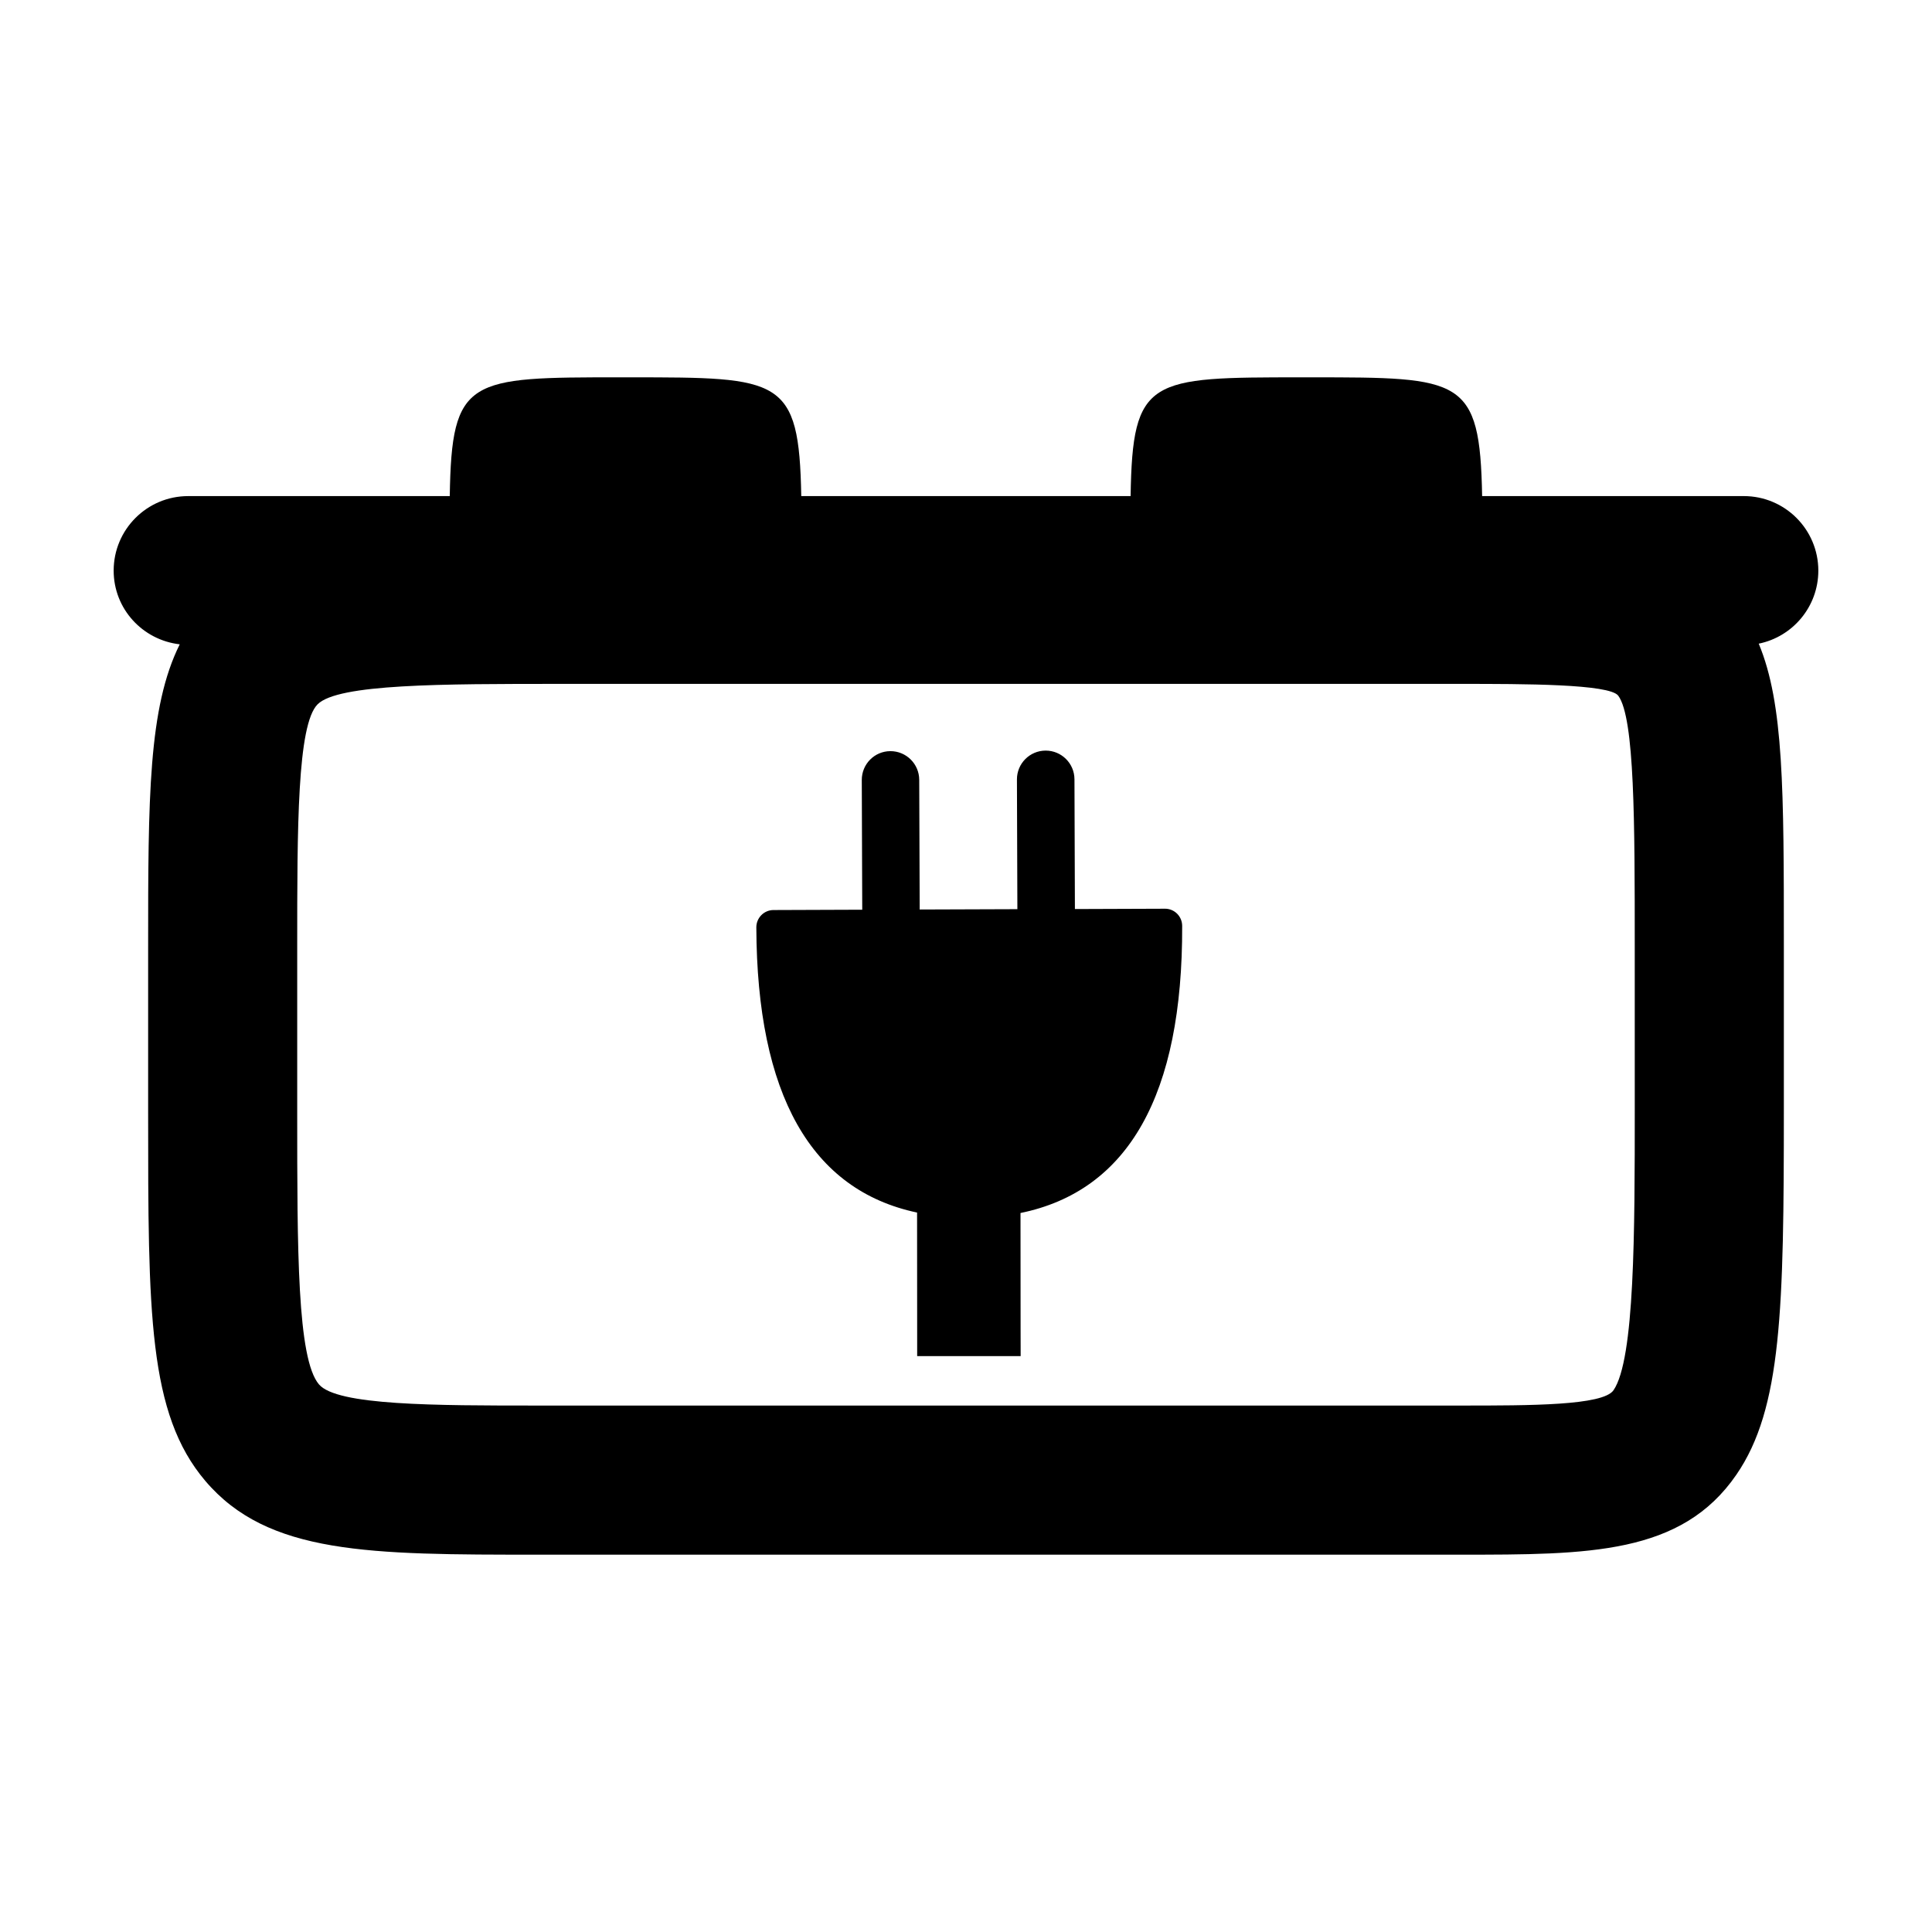
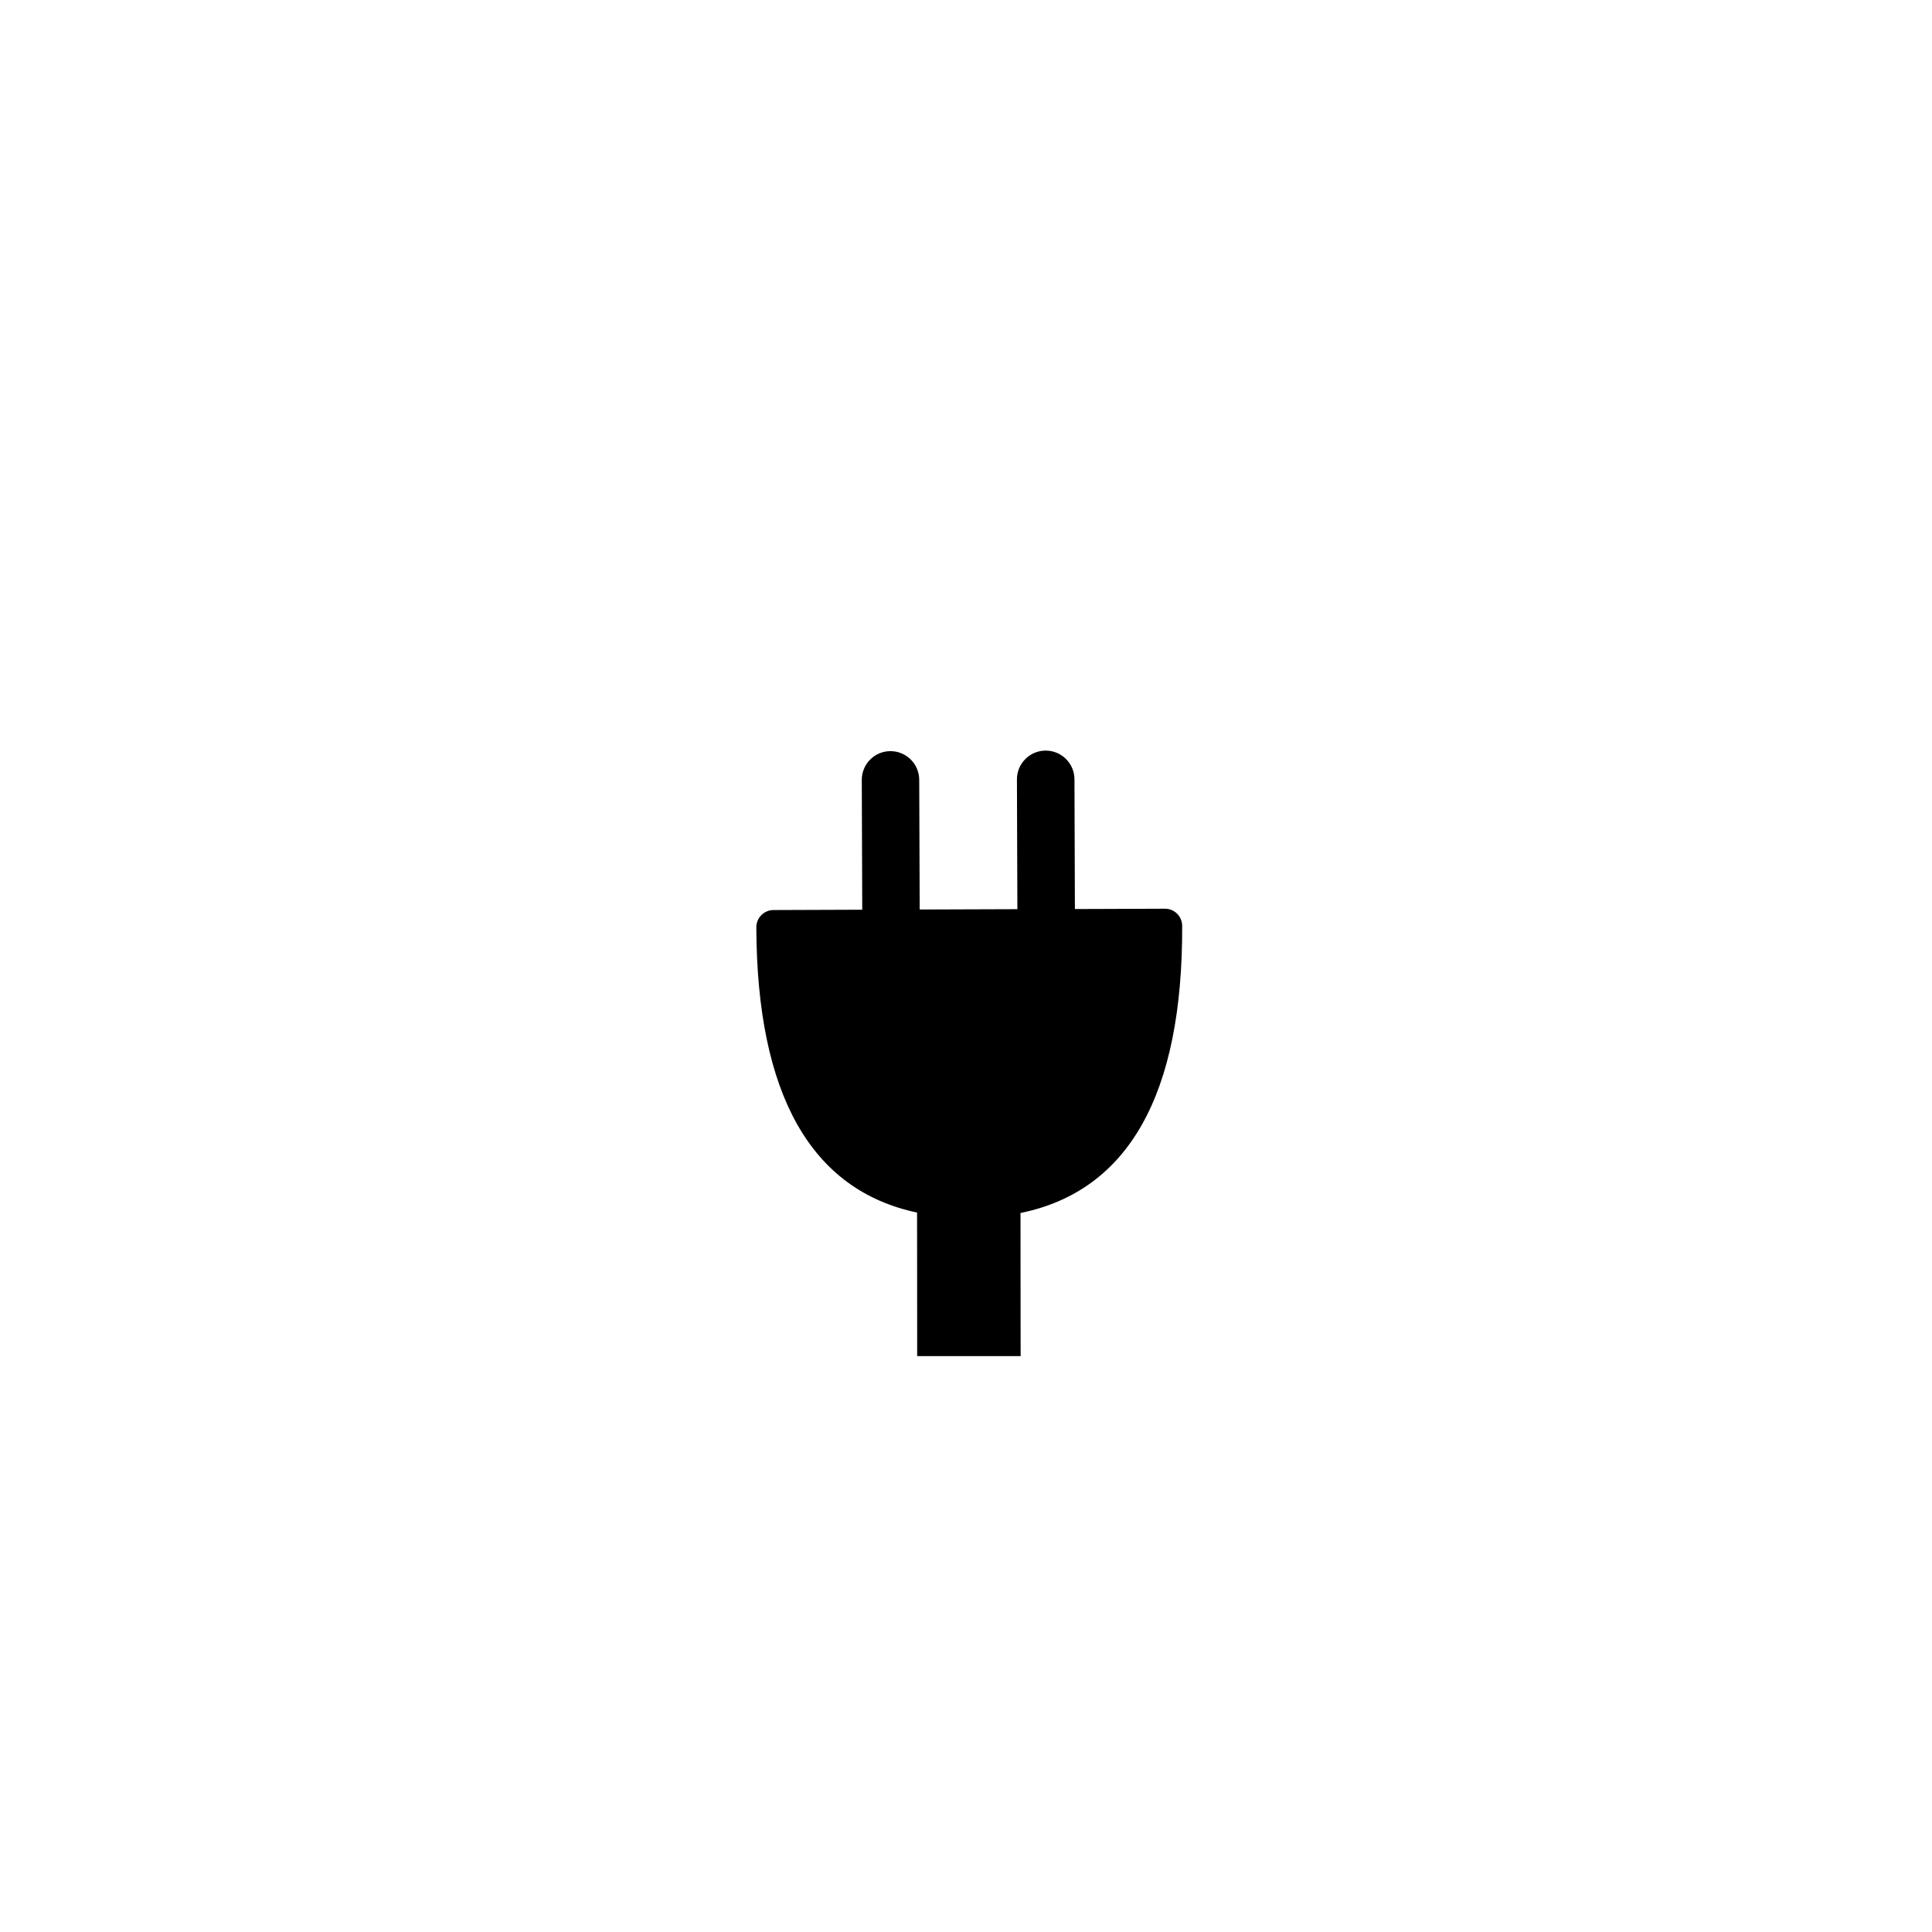
<svg xmlns="http://www.w3.org/2000/svg" fill="#000000" width="800px" height="800px" version="1.1" viewBox="144 144 512 512">
  <g>
-     <path d="m606.12 275.47h-69.34c-0.574-31.438-5.371-31.473-45.293-31.473h-2.551c-40.363 0-44.82 0.035-45.312 31.473h-87.281c-0.574-31.438-5.375-31.473-45.297-31.473l-2.539-0.004c-40.375 0-44.82 0.035-45.316 31.473l-69.316 0.004c-10.914 0-19.754 8.844-19.754 19.754 0 10.141 7.668 18.398 17.512 19.527-8.332 16.711-8.375 40.691-8.375 80.242v43.832c0 53.113 0 79.773 15.141 97.617 16.605 19.562 43.559 19.562 88.223 19.562h244.45c33.98 0 58.539 0 73.098-21.211 12.043-17.527 12.57-43.871 12.57-97.07v-43.086c0-41.25-0.012-64.125-6.656-80.059 9.012-1.832 15.793-9.805 15.793-19.355-0.004-10.91-8.848-19.754-19.758-19.754zm-28.891 162.25c0 32.691 0 66.496-5.633 74.711-2.781 4.055-21.973 4.055-40.52 4.055h-244.46c-27.422 0-53.328 0-58.094-5.617-5.758-6.785-5.758-35.586-5.758-72.051v-43.832c0-31.625 0-58.941 5.406-64.34 5.422-5.41 32.777-5.41 64.453-5.41h238.45c16.656 0 39.469 0 41.785 3.133 4.367 5.91 4.367 33.883 4.367 66.266z" />
    <path d="m452.72 384.82-23.859 0.086-0.117-34.395c-0.016-4.203-3.441-7.609-7.652-7.594-4.207 0.012-7.609 3.445-7.594 7.648l0.117 34.375-25.887 0.09-0.125-34.375c-0.016-4.203-3.441-7.609-7.652-7.594-4.207 0.016-7.586 3.445-7.57 7.648l0.121 34.375-23.512 0.086c-2.523 0.004-4.559 2.062-4.555 4.594 0.156 44.309 14.488 69.637 42.598 75.578 0.016 10.496 0.031 20.676 0.023 30.566 0.004 2.523 0.004 5.008 0.004 7.477h27.422c-0.004-2.508-0.012-4.977-0.016-7.5 0-9.836-0.004-20-0.023-30.426 28.602-5.848 43-31.367 42.844-76.086-0.004-2.527-2.047-4.566-4.566-4.555z" />
  </g>
</svg>